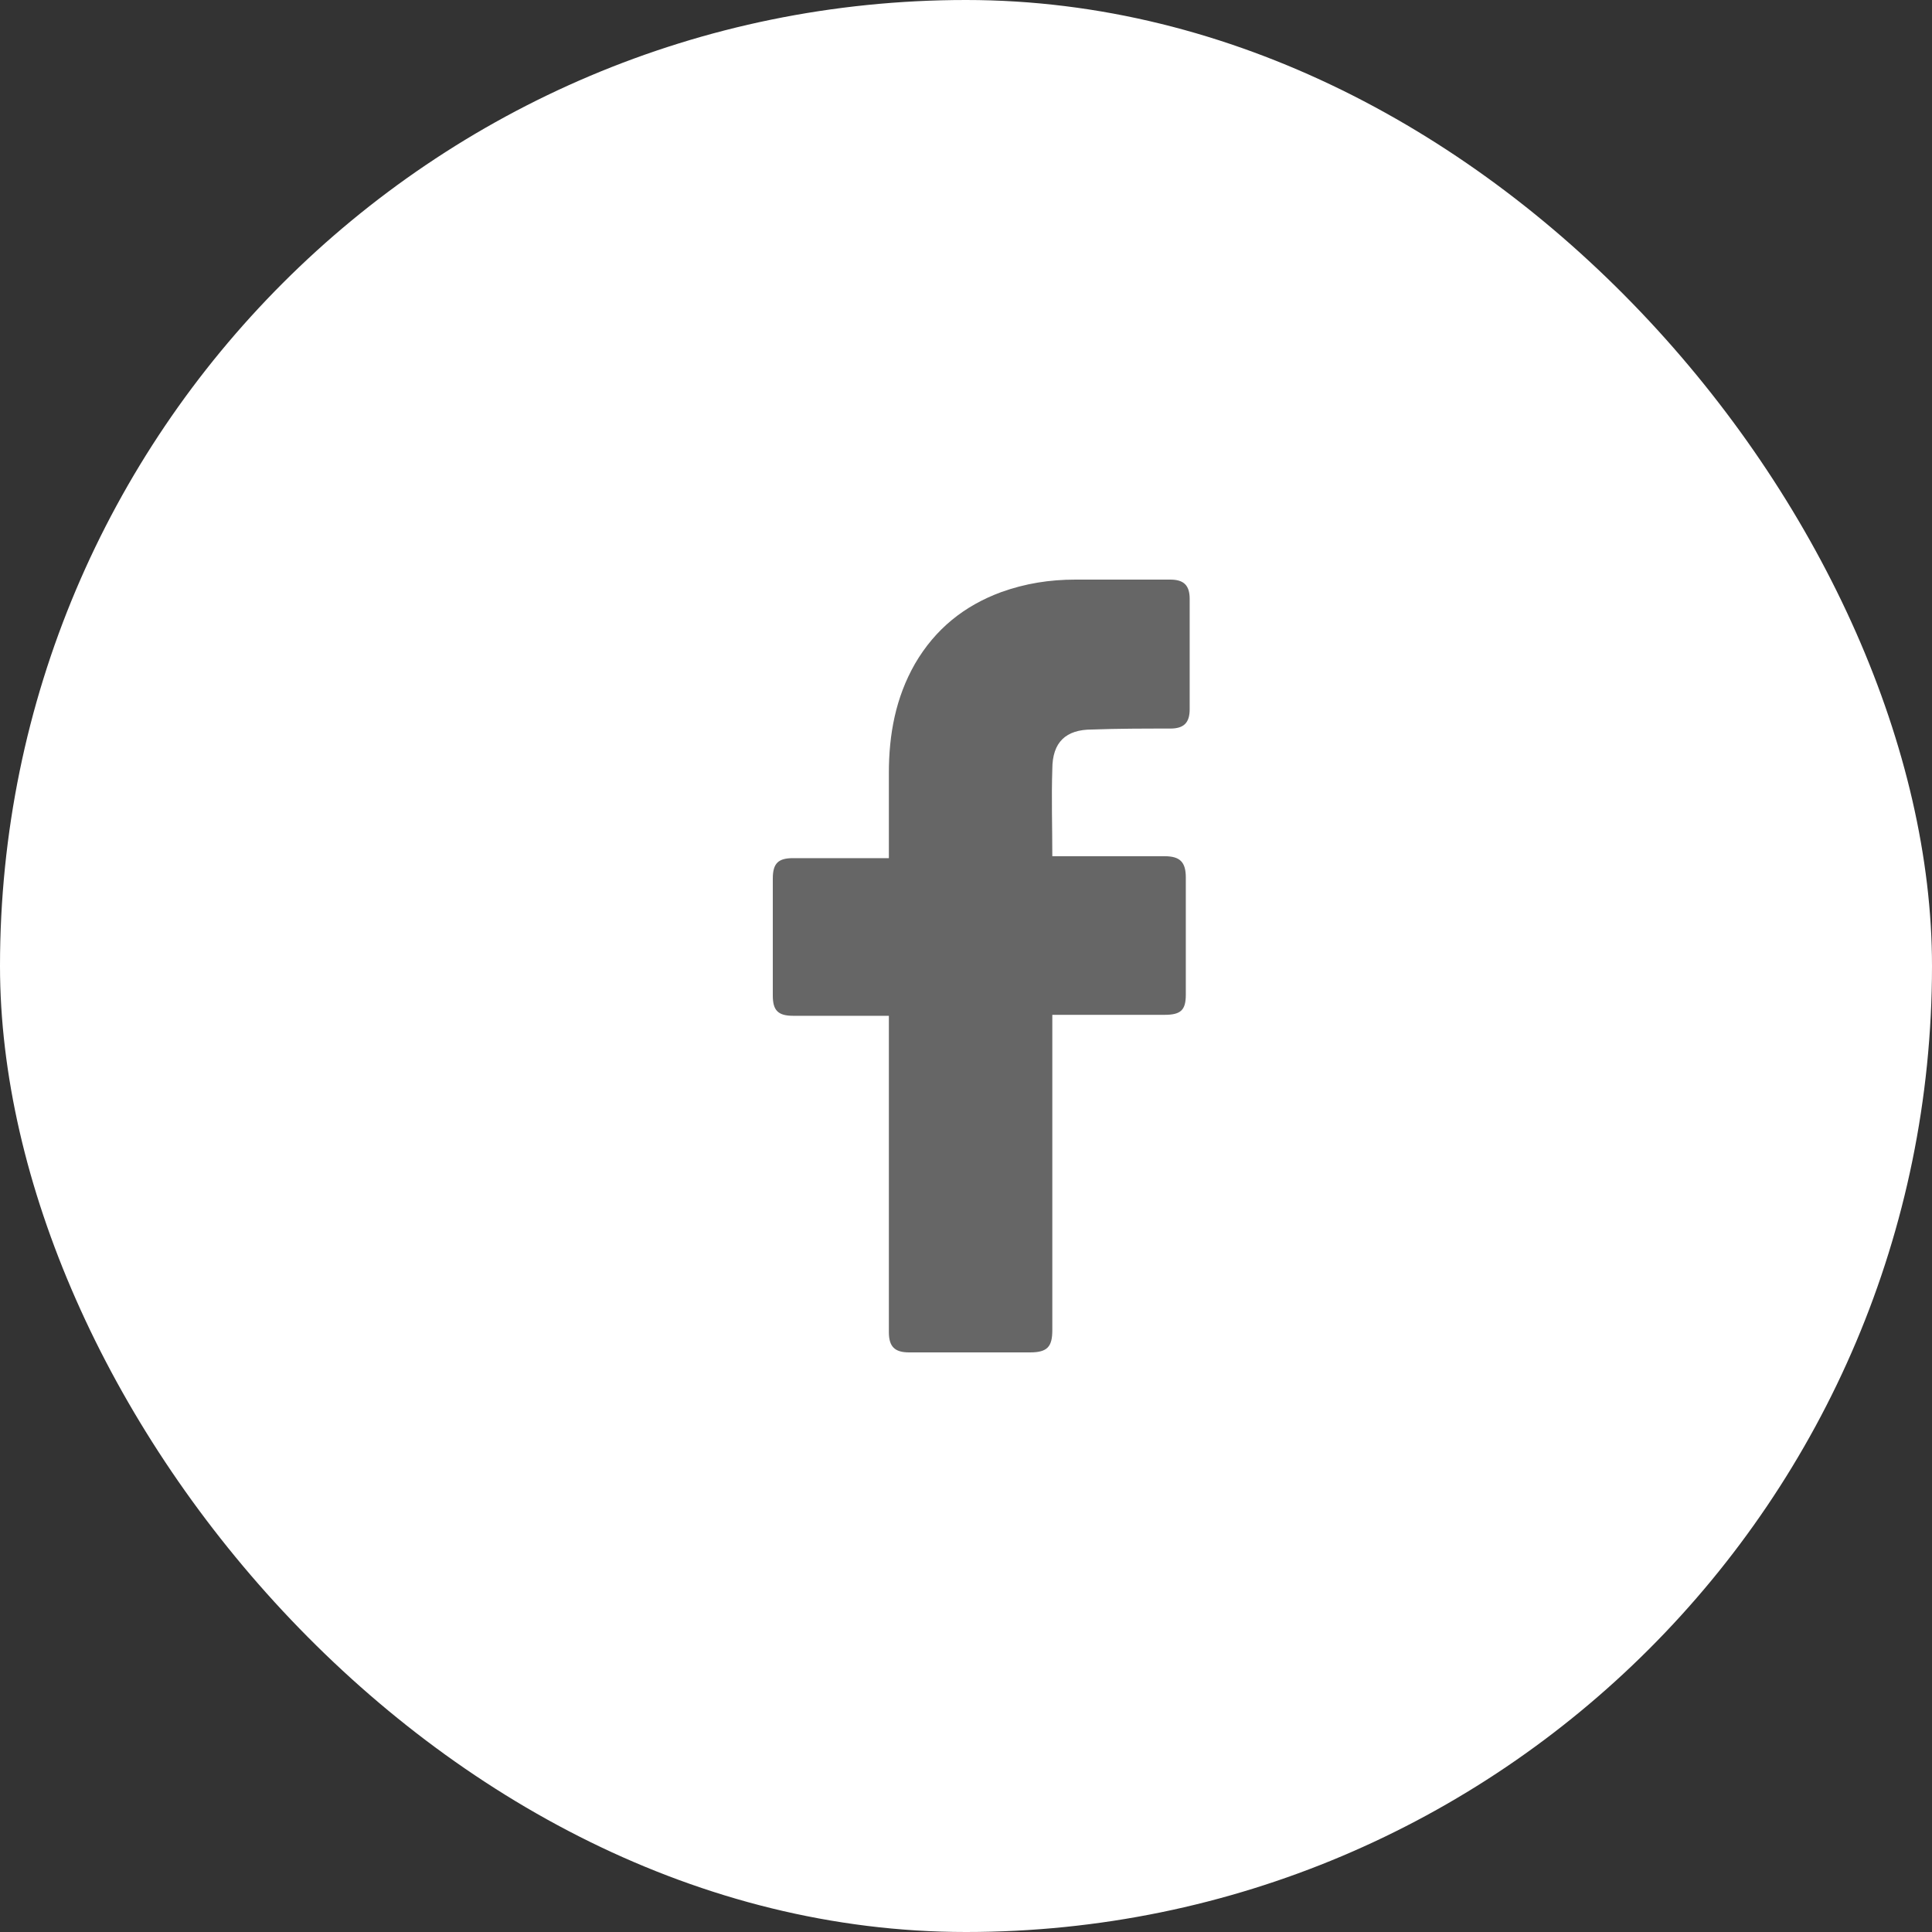
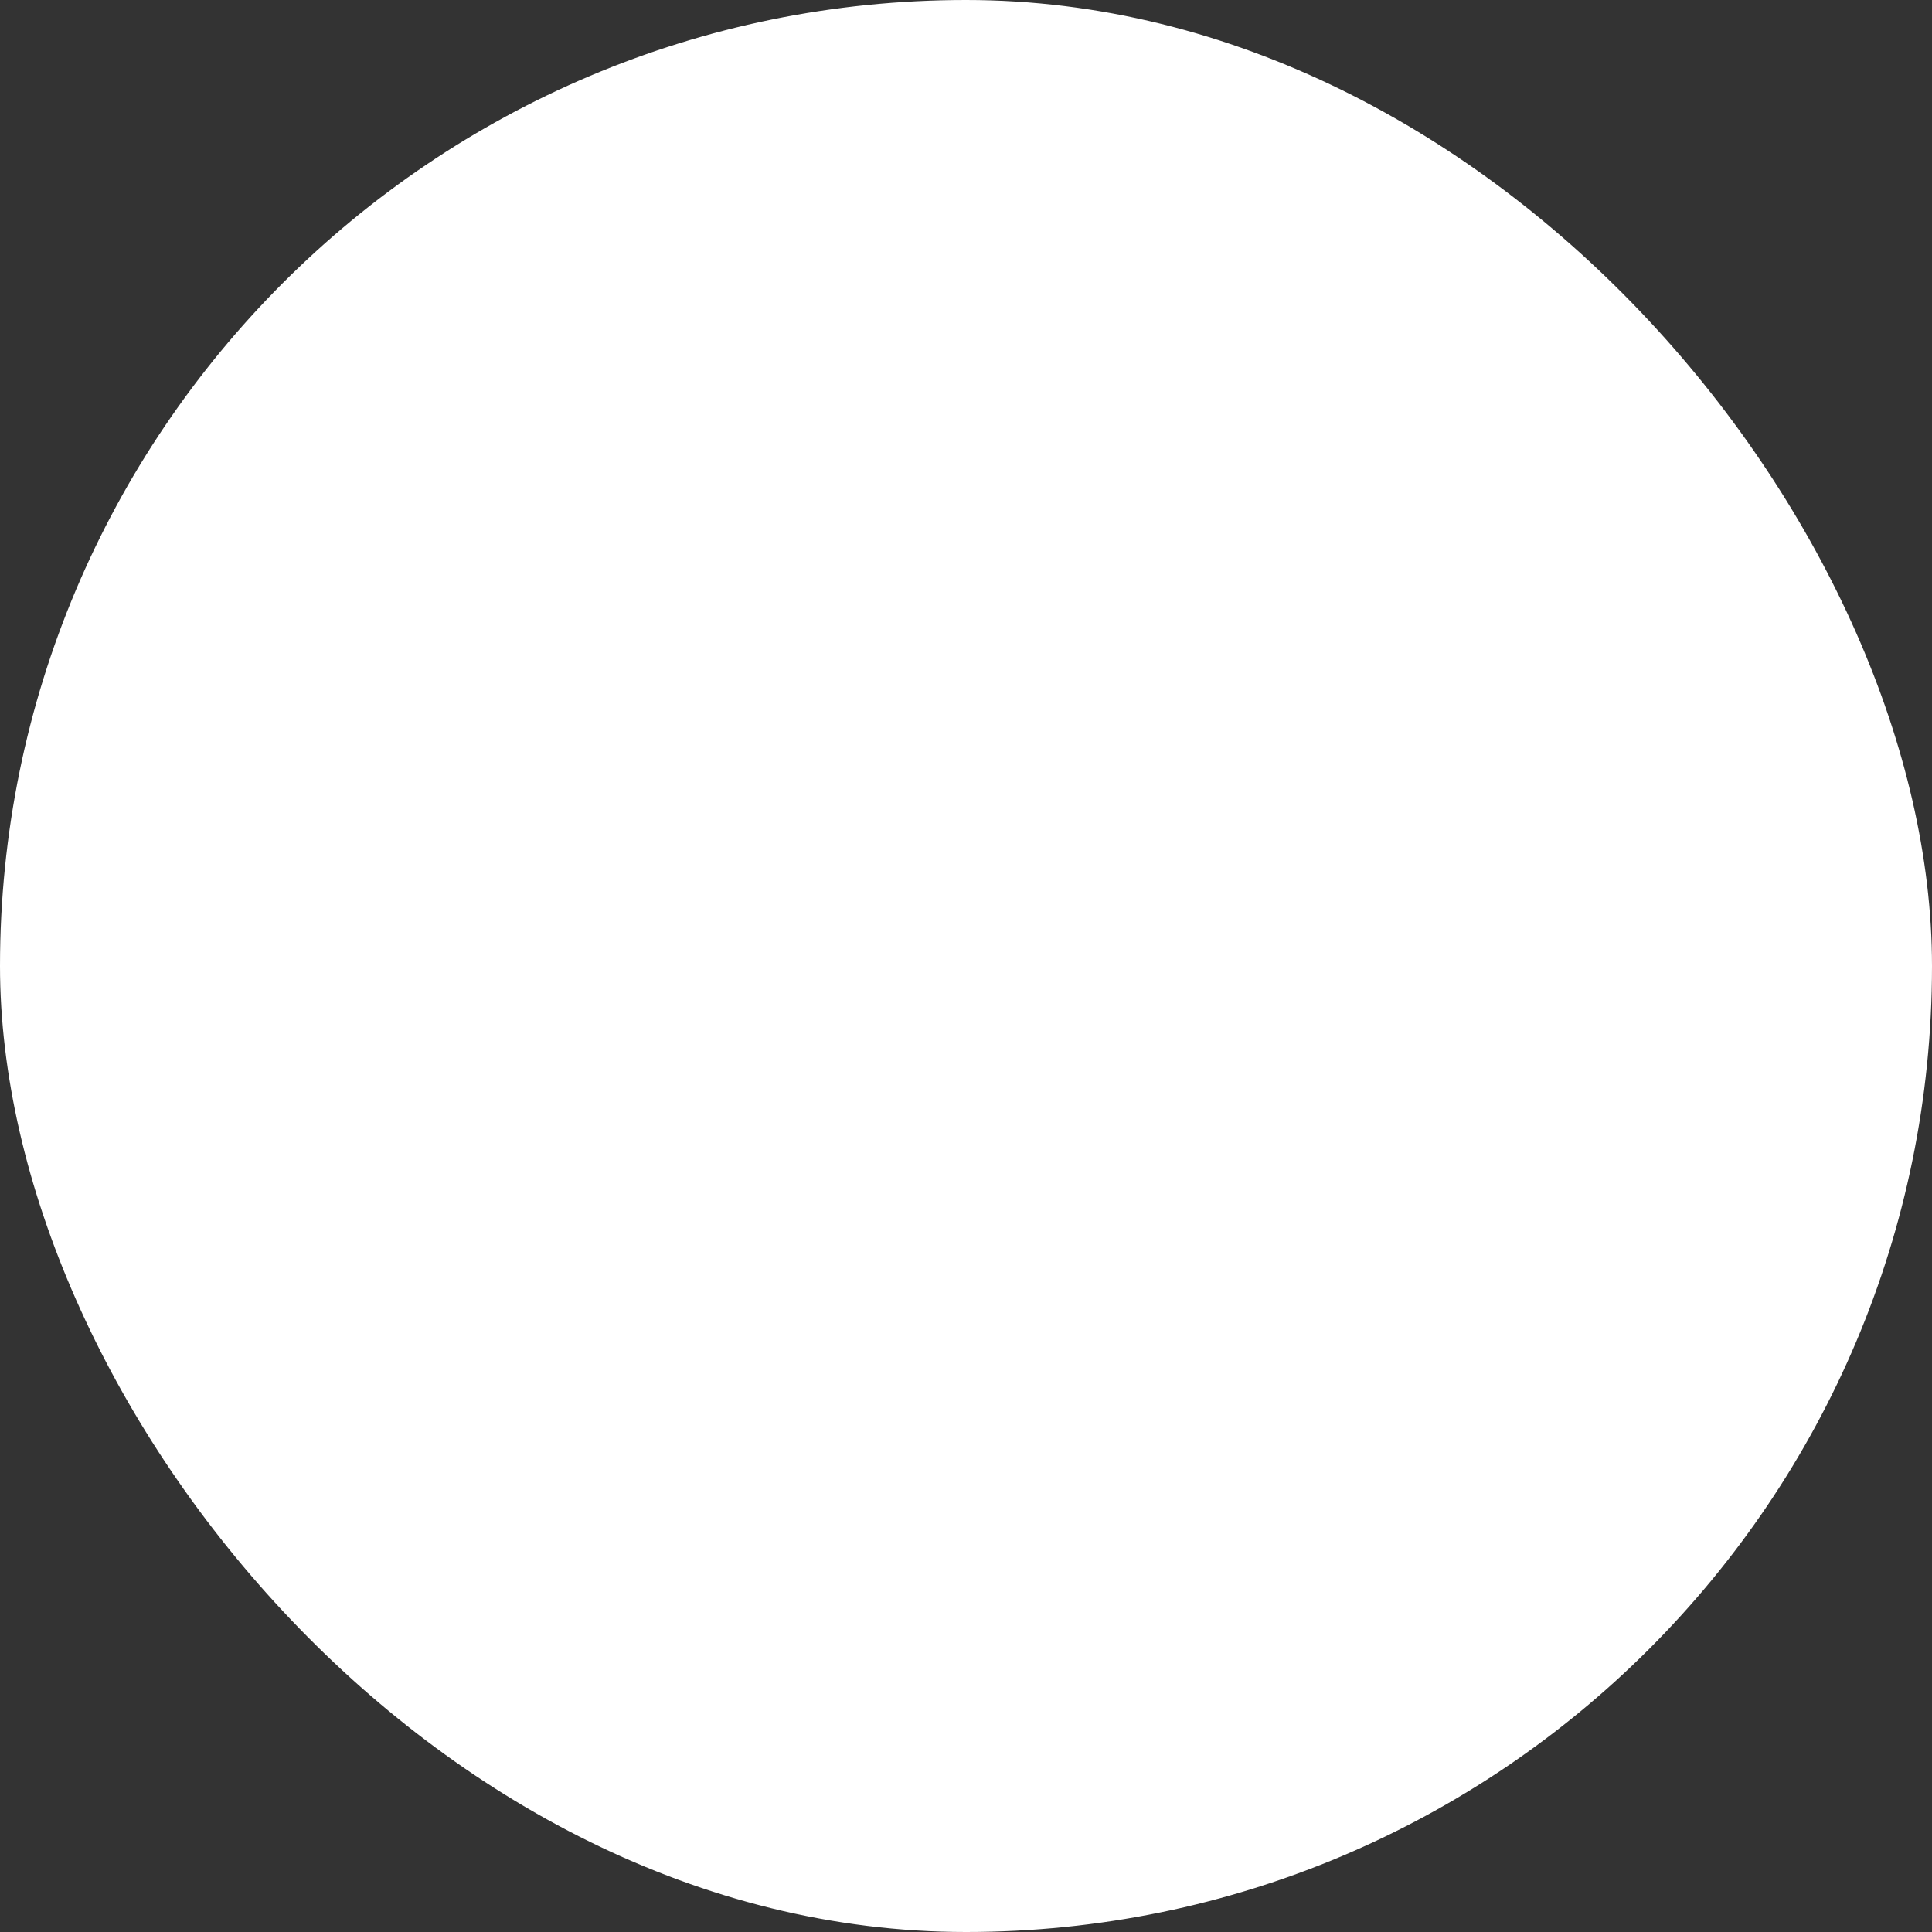
<svg xmlns="http://www.w3.org/2000/svg" width="40" height="40" viewBox="0 0 40 40" fill="none">
  <rect x="0" y="0" width="40" height="40" fill="#333333" stroke="none" />
  <g id="3Youtube">
    <rect id="Rectangle 7" width="40" height="40" rx="20" fill="white" />
-     <path id="Vector" d="M18.403 21.031H16.421C16.1 21.031 16 20.911 16 20.611V18.188C16 17.867 16.12 17.767 16.421 17.767H18.403V16.005C18.403 15.204 18.543 14.443 18.944 13.742C19.364 13.021 19.965 12.541 20.726 12.26C21.227 12.08 21.727 12 22.268 12H24.23C24.511 12 24.631 12.12 24.631 12.4V14.683C24.631 14.964 24.511 15.084 24.23 15.084C23.69 15.084 23.149 15.084 22.608 15.104C22.068 15.104 21.787 15.364 21.787 15.925C21.767 16.526 21.787 17.106 21.787 17.727H24.11C24.43 17.727 24.551 17.847 24.551 18.168V20.591C24.551 20.911 24.451 21.011 24.11 21.011H21.787V27.539C21.787 27.88 21.687 28 21.327 28H18.823C18.523 28 18.403 27.88 18.403 27.579V21.031Z" fill="#666666" />
  </g>
</svg>